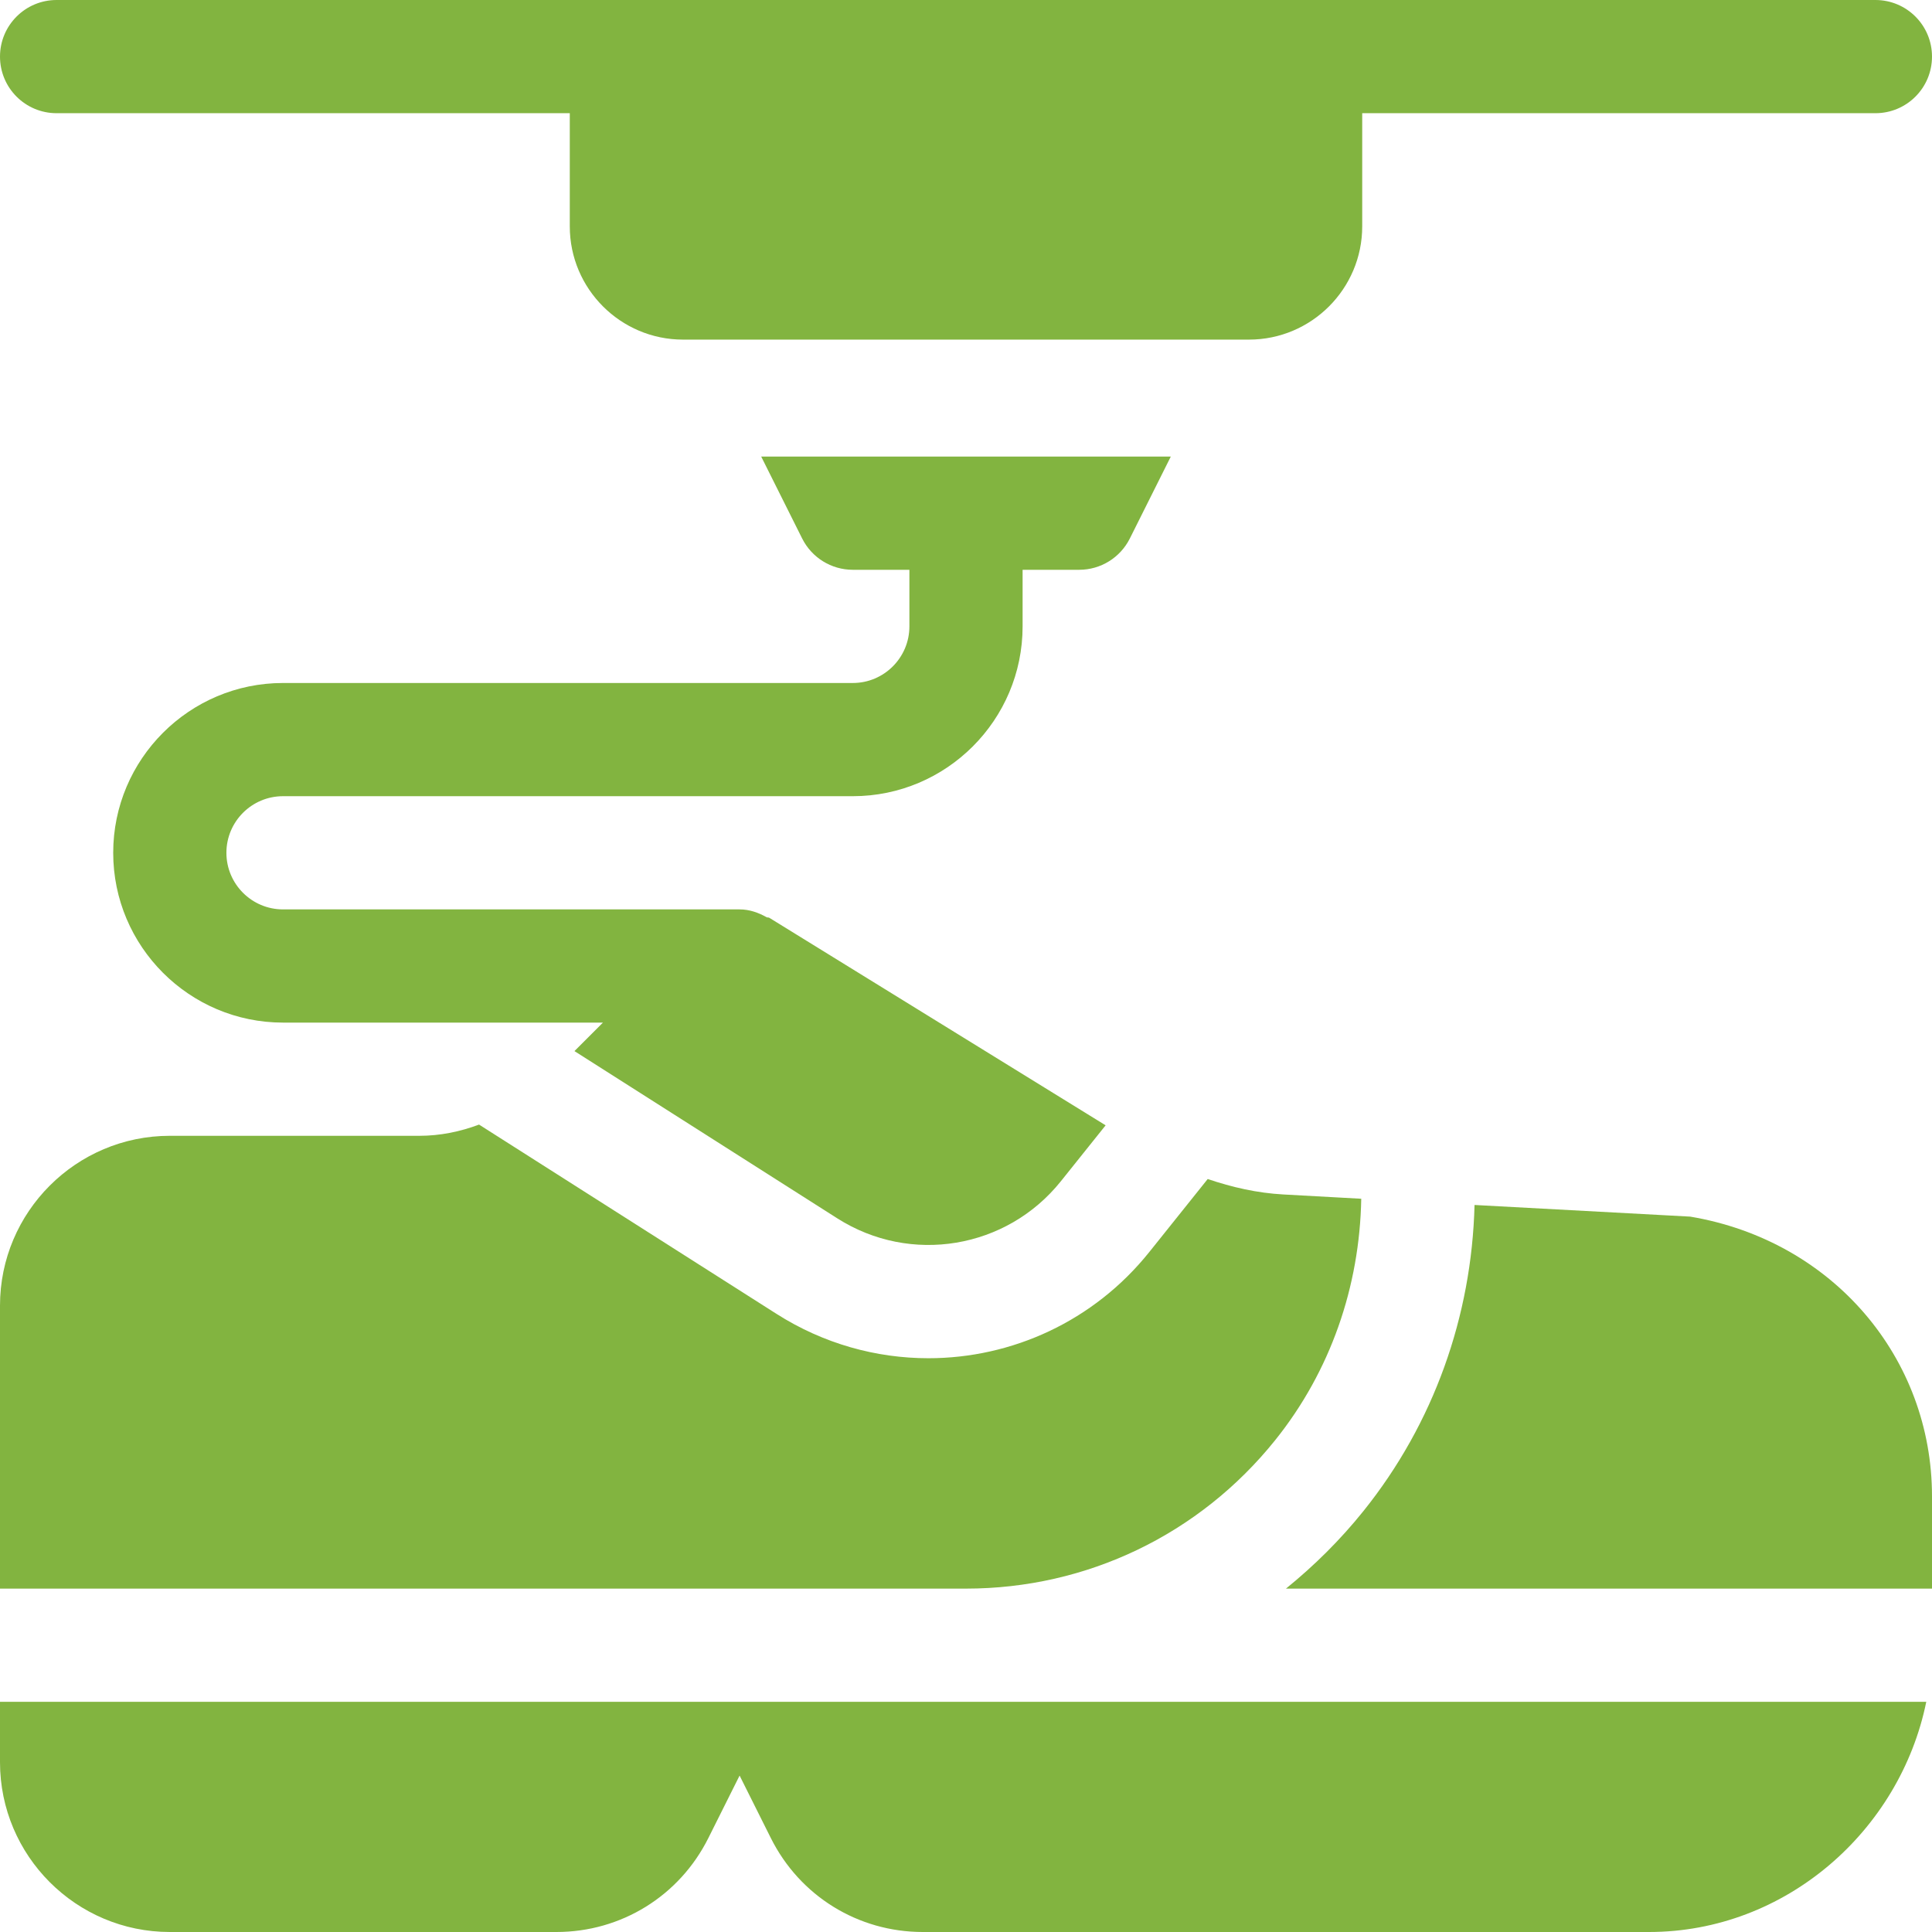
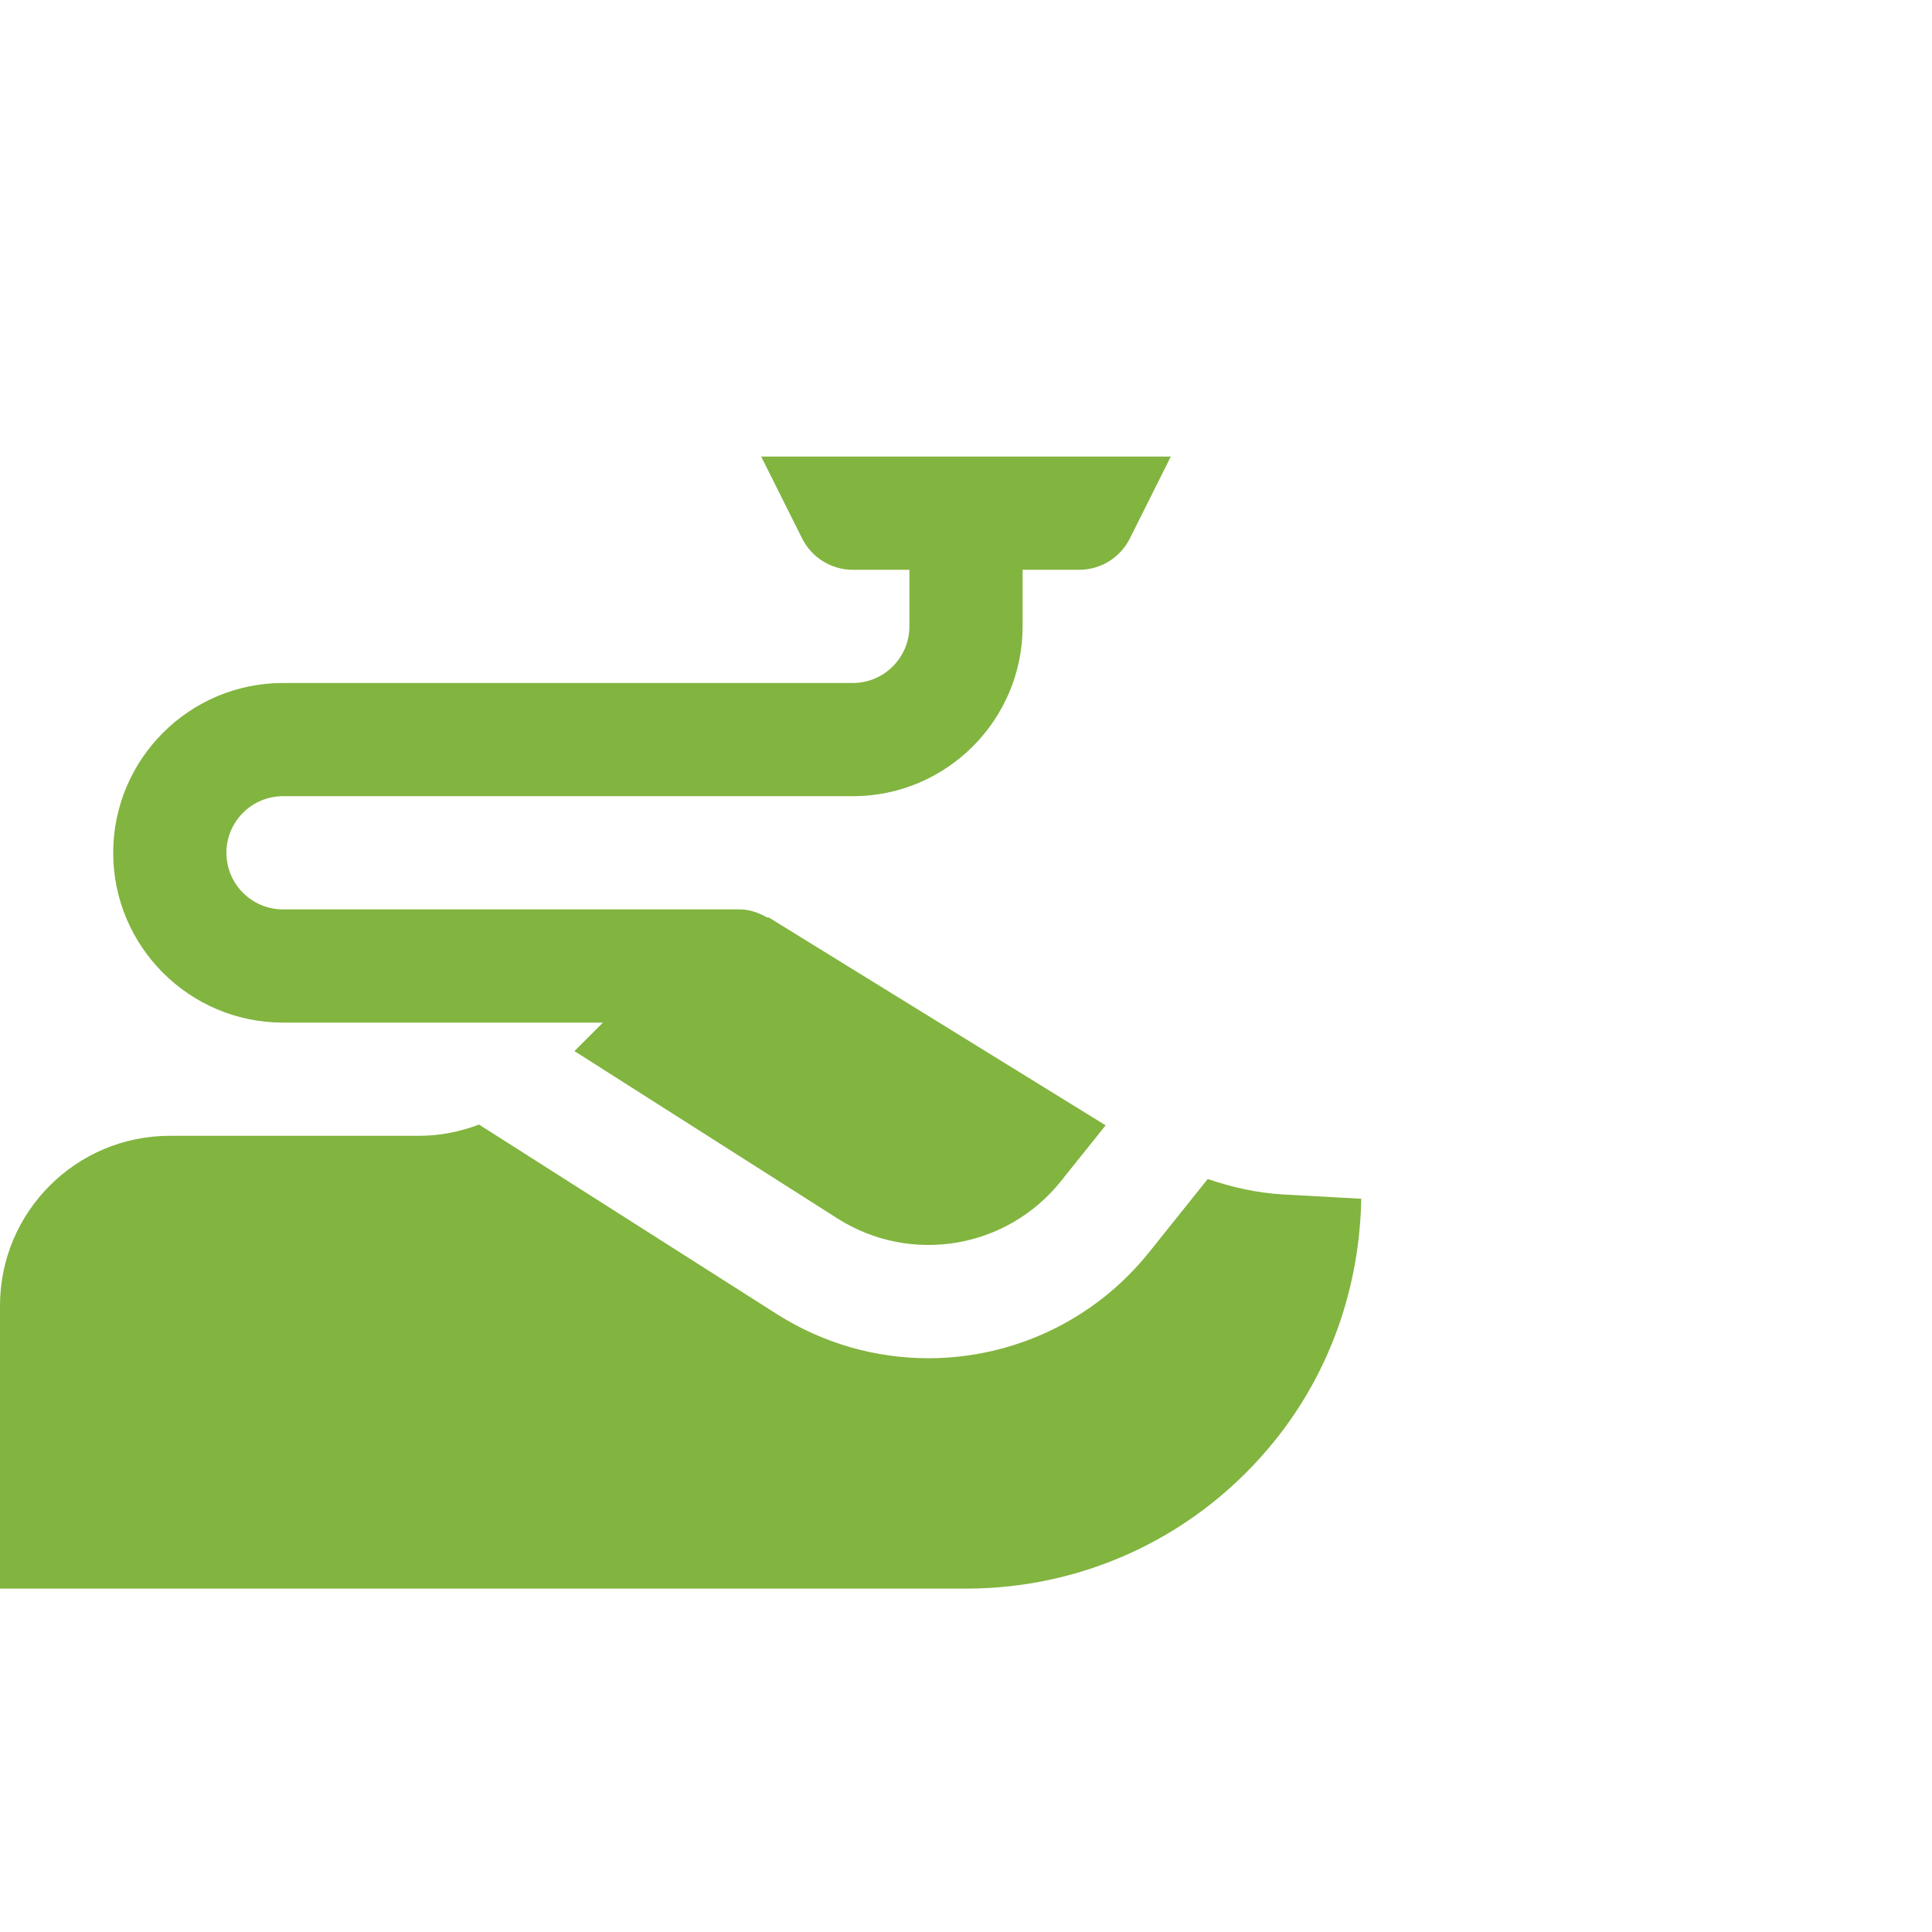
<svg xmlns="http://www.w3.org/2000/svg" version="1.1" id="Capa_1" x="0px" y="0px" viewBox="0 0 512 512" style="enable-background:new 0 0 512 512;" fill="#82B440" xml:space="preserve">
  <g>
    <g>
-       <path d="M447.913,322.416l-57.144-3.085c-0.754,29.464-10.783,57.876-29.447,81.118c-6.158,7.672-13.074,14.506-20.535,20.552H512    v-24.463C512,359.872,485.765,328.773,447.913,322.416z" />
-     </g>
+       </g>
  </g>
  <g>
    <g>
      <path d="M201.728,121l10.854,21.709C215.131,147.792,220.316,151,226,151h15v15c0,8.276-6.724,15-15,15H75    c-24.814,0-45,20.186-45,45c0,24.814,20.186,45,45,45h84.789l-7.551,7.551l69.646,44.319c19.409,12.363,44.912,8.115,59.282-9.858    l11.836-14.791l-89.121-54.994c-0.222-0.137-0.494-0.035-0.721-0.159c-2.158-1.202-4.514-2.068-7.16-2.068H75    c-8.276,0-15-6.724-15-15s6.724-15,15-15h151c24.814,0,45-20.186,45-45v-15h15c5.684,0,10.869-3.208,13.418-8.291L310.272,121    H201.728z" />
    </g>
  </g>
  <g>
    <g>
-       <path d="M497,0H15C6.709,0,0,6.709,0,15s6.709,15,15,15h136v30c0,16.538,13.462,30,30,30h150c16.538,0,30-13.462,30-30V30h136    c8.291,0,15-6.709,15-15S505.291,0,497,0z" />
-     </g>
+       </g>
  </g>
  <g>
    <g>
      <path d="M340.038,316.542c-6.839-0.379-13.522-1.891-19.984-4.091l-15.45,19.31c-14.736,18.428-36.475,28.184-58.564,28.184    c-13.828,0-27.803-3.823-40.269-11.763l-78.82-50.156c-4.999,1.879-10.307,2.974-15.809,2.974H45c-24.814,0-45,20.186-45,45v75    h256c32.007,0,61.875-14.341,81.929-39.331c14.667-18.265,22.397-40.704,22.817-63.988L340.038,316.542z" />
    </g>
  </g>
  <g>
    <g>
-       <path d="M0,451v16c0,24.814,20.186,45,45,45h102.455c17.153,0,32.578-9.536,40.254-24.873L196,470.545l8.291,16.582    C211.967,502.464,227.392,512,244.545,512H437c36.216,0,66.513-26.809,73.482-61H0z" />
-     </g>
+       </g>
  </g>
  <g>
</g>
  <g>
</g>
  <g>
</g>
  <g>
</g>
  <g>
</g>
  <g>
</g>
  <g>
</g>
  <g>
</g>
  <g>
</g>
  <g>
</g>
  <g>
</g>
  <g>
</g>
  <g>
</g>
  <g>
</g>
  <g>
</g>
</svg>